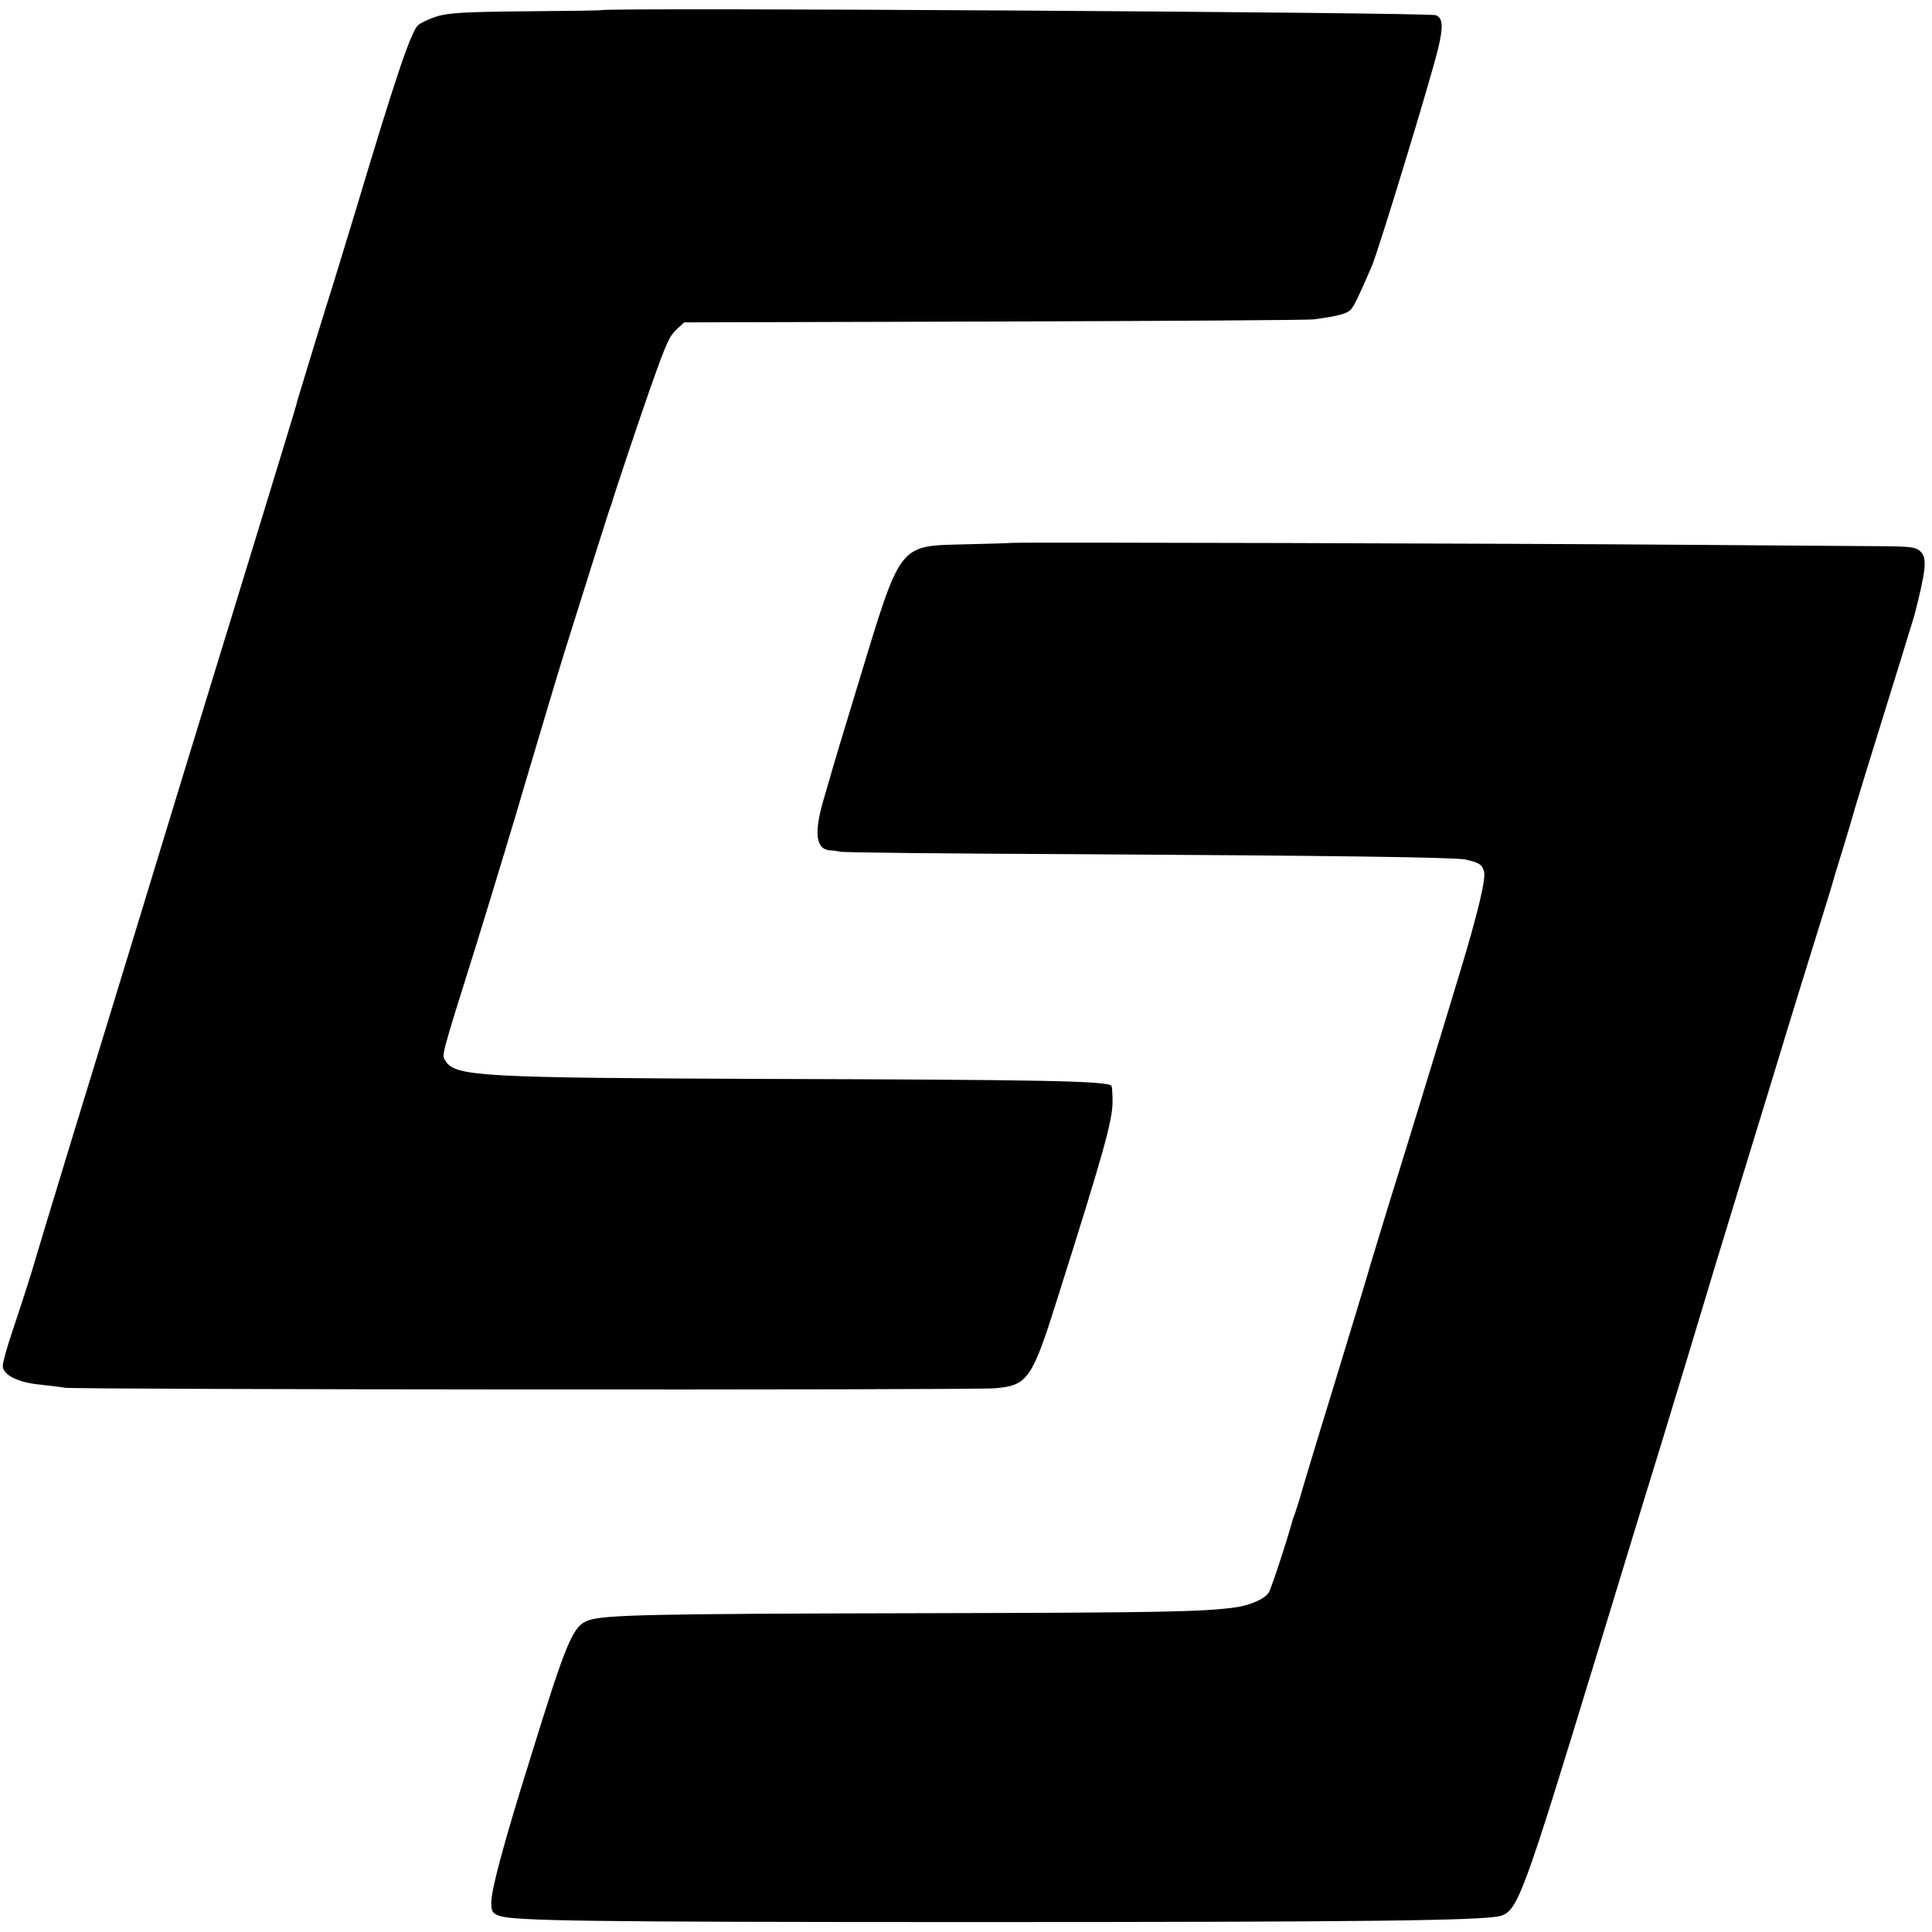
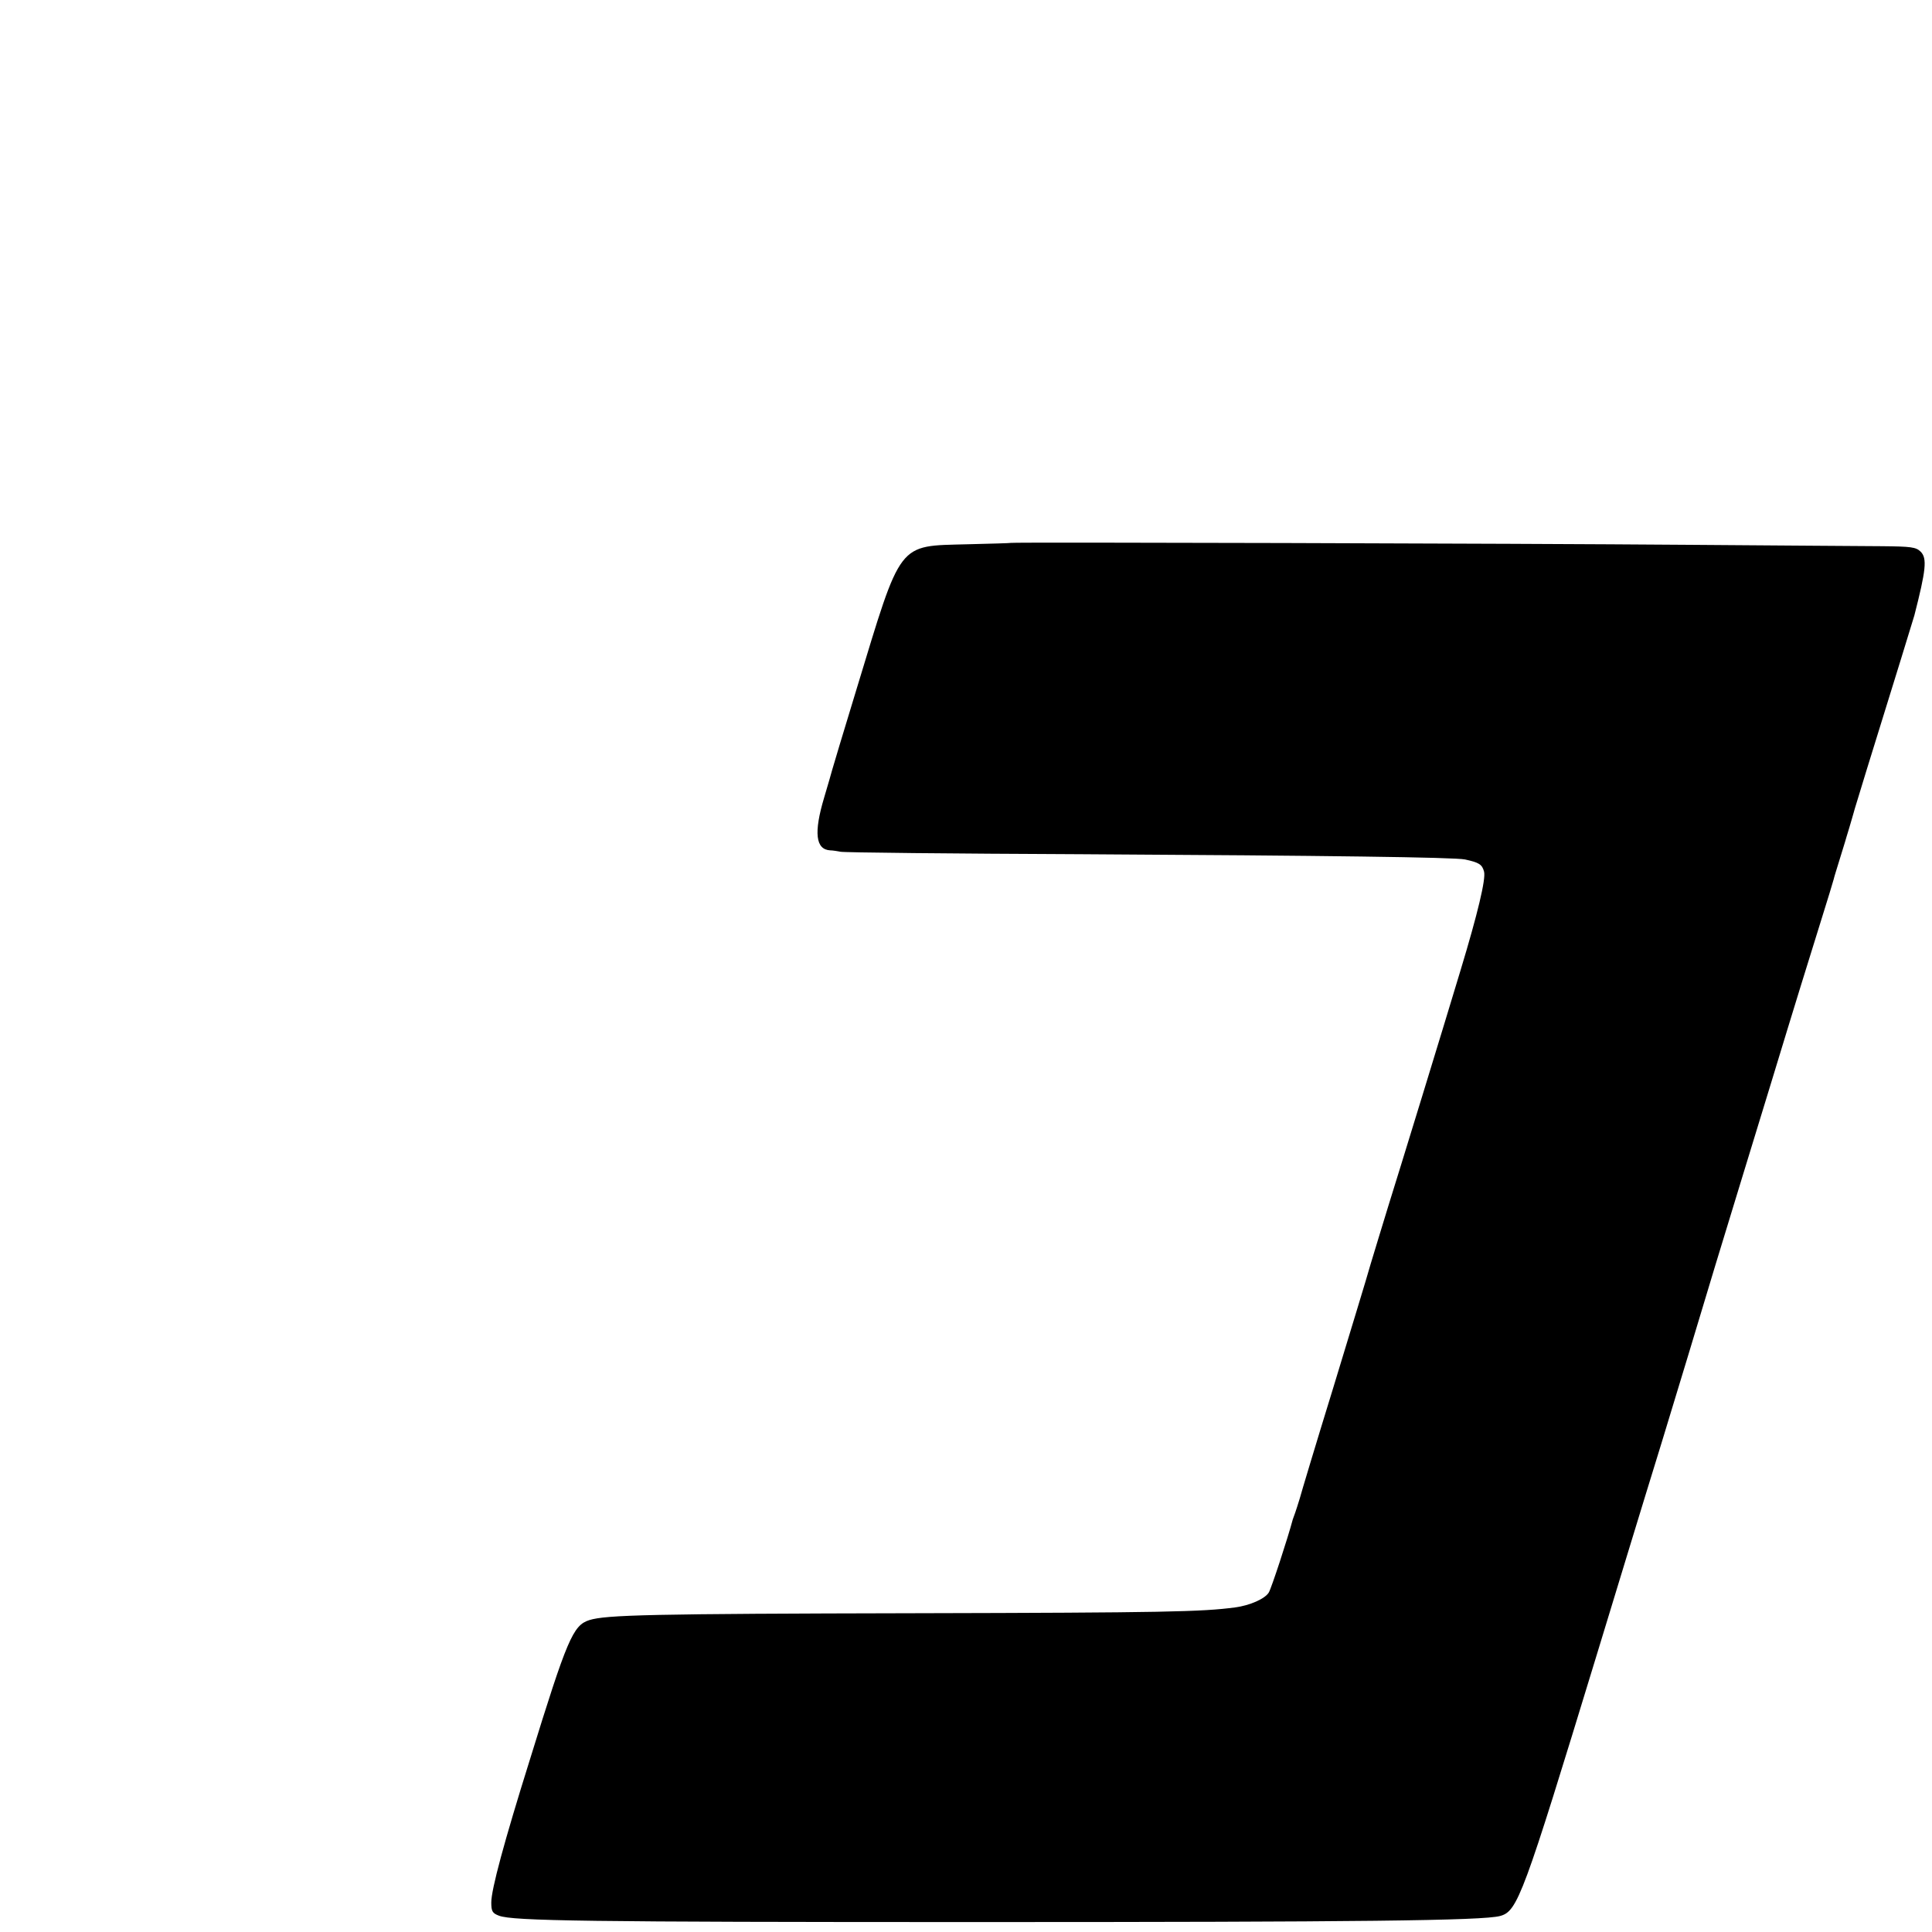
<svg xmlns="http://www.w3.org/2000/svg" version="1.0" width="700pt" height="700pt" viewBox="0 0 700 700" preserveAspectRatio="xMidYMid meet">
  <g transform="translate(0,700) scale(0.1,-0.1)" fill="#000000" stroke="none">
-     <path d="M2177 6963 c-1 -1 -125 -3 -276 -4 -225 -2 -282 -6 -323 -20 -27 -9 -56 -23 -64 -31 -26 -25 -85 -202 -220 -653 -42 -137 -90 -297 -109 -355 -18 -58 -45 -145 -60 -195 -15 -49 -32 -106 -38 -125 -6 -19 -12 -39 -13 -45 -2 -10 -62 -205 -169 -555 -176 -574 -322 -1050 -445 -1455 -27 -88 -112 -367 -190 -620 -77 -253 -142 -467 -144 -475 -7 -27 -47 -152 -82 -256 -19 -56 -34 -111 -34 -123 0 -31 52 -59 129 -67 36 -4 80 -9 96 -12 47 -7 3280 -9 3368 -2 121 10 136 31 230 331 164 518 198 639 198 707 0 30 -2 56 -4 58 -17 18 -256 22 -1282 25 -997 4 -1096 9 -1130 64 -15 24 -22 -1 110 420 53 171 137 447 186 615 50 168 110 370 135 450 100 319 156 496 161 510 3 8 7 20 9 25 7 28 107 325 143 427 57 160 66 180 95 207 l25 23 1123 3 c618 2 1139 5 1159 8 88 12 118 20 133 35 13 15 28 46 76 157 24 55 213 675 240 787 20 82 18 113 -8 123 -28 10 -3015 29 -3025 18z" />
    <path d="M3663 5033 c-4 -1 -75 -3 -158 -5 -255 -7 -237 16 -401 -523 -47 -154 -87 -287 -89 -295 -2 -8 -15 -53 -29 -100 -38 -127 -31 -188 22 -191 9 0 26 -3 37 -5 11 -3 405 -7 875 -9 890 -5 1349 -11 1388 -19 51 -11 62 -18 69 -44 7 -27 -23 -152 -85 -357 -61 -203 -224 -734 -262 -855 -21 -69 -50 -163 -64 -210 -13 -47 -75 -249 -136 -450 -62 -201 -116 -381 -121 -400 -6 -19 -13 -42 -16 -50 -3 -8 -7 -19 -9 -25 -18 -68 -78 -251 -87 -265 -14 -23 -69 -47 -122 -54 -121 -16 -253 -19 -1155 -21 -965 -2 -1124 -6 -1185 -25 -59 -19 -80 -68 -215 -505 -94 -300 -140 -471 -140 -518 0 -32 4 -39 28 -48 50 -19 316 -23 1737 -23 1371 0 1828 5 1890 22 64 17 84 74 349 942 58 190 164 539 237 775 72 237 137 450 144 475 7 25 74 245 149 490 75 245 148 483 162 530 32 105 59 192 119 385 26 83 48 155 49 160 1 6 11 37 21 70 10 33 19 62 20 65 1 3 7 25 15 50 7 25 15 50 16 55 1 6 23 75 47 155 109 351 169 546 173 560 42 164 47 207 23 231 -17 17 -35 19 -141 20 -68 0 -382 3 -698 5 -636 5 -2445 10 -2457 7z" />
  </g>
</svg>